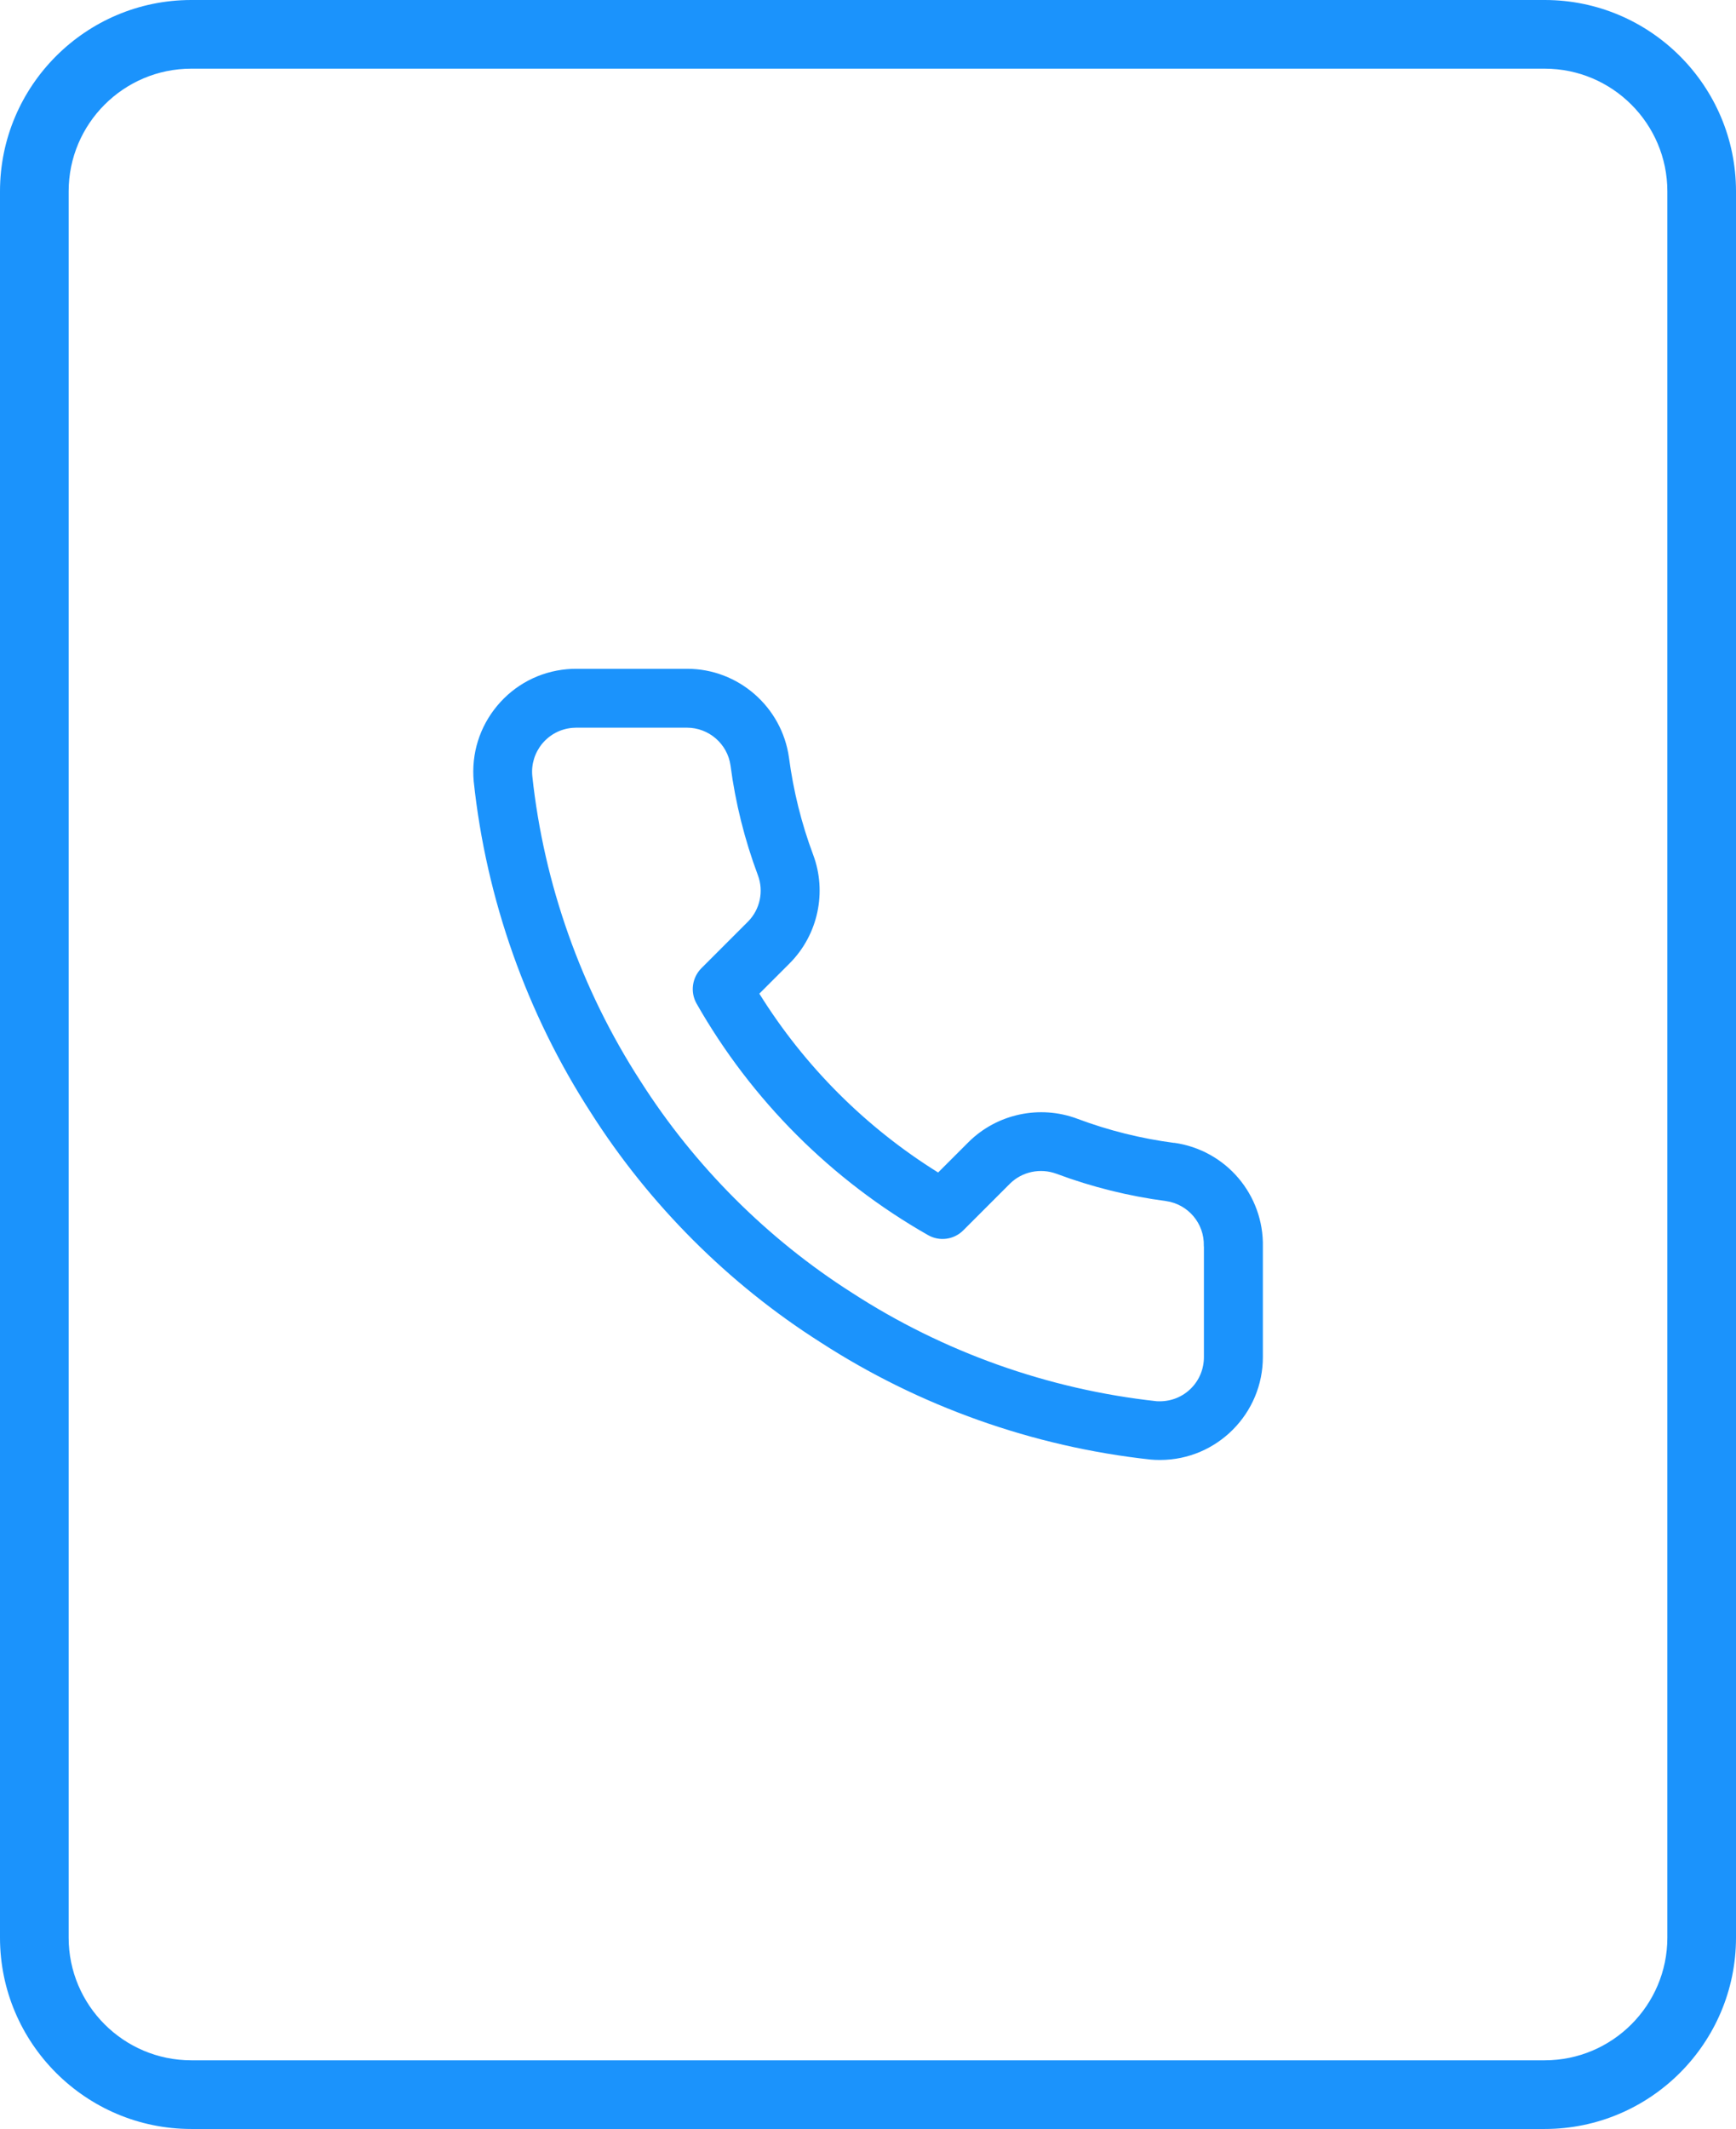
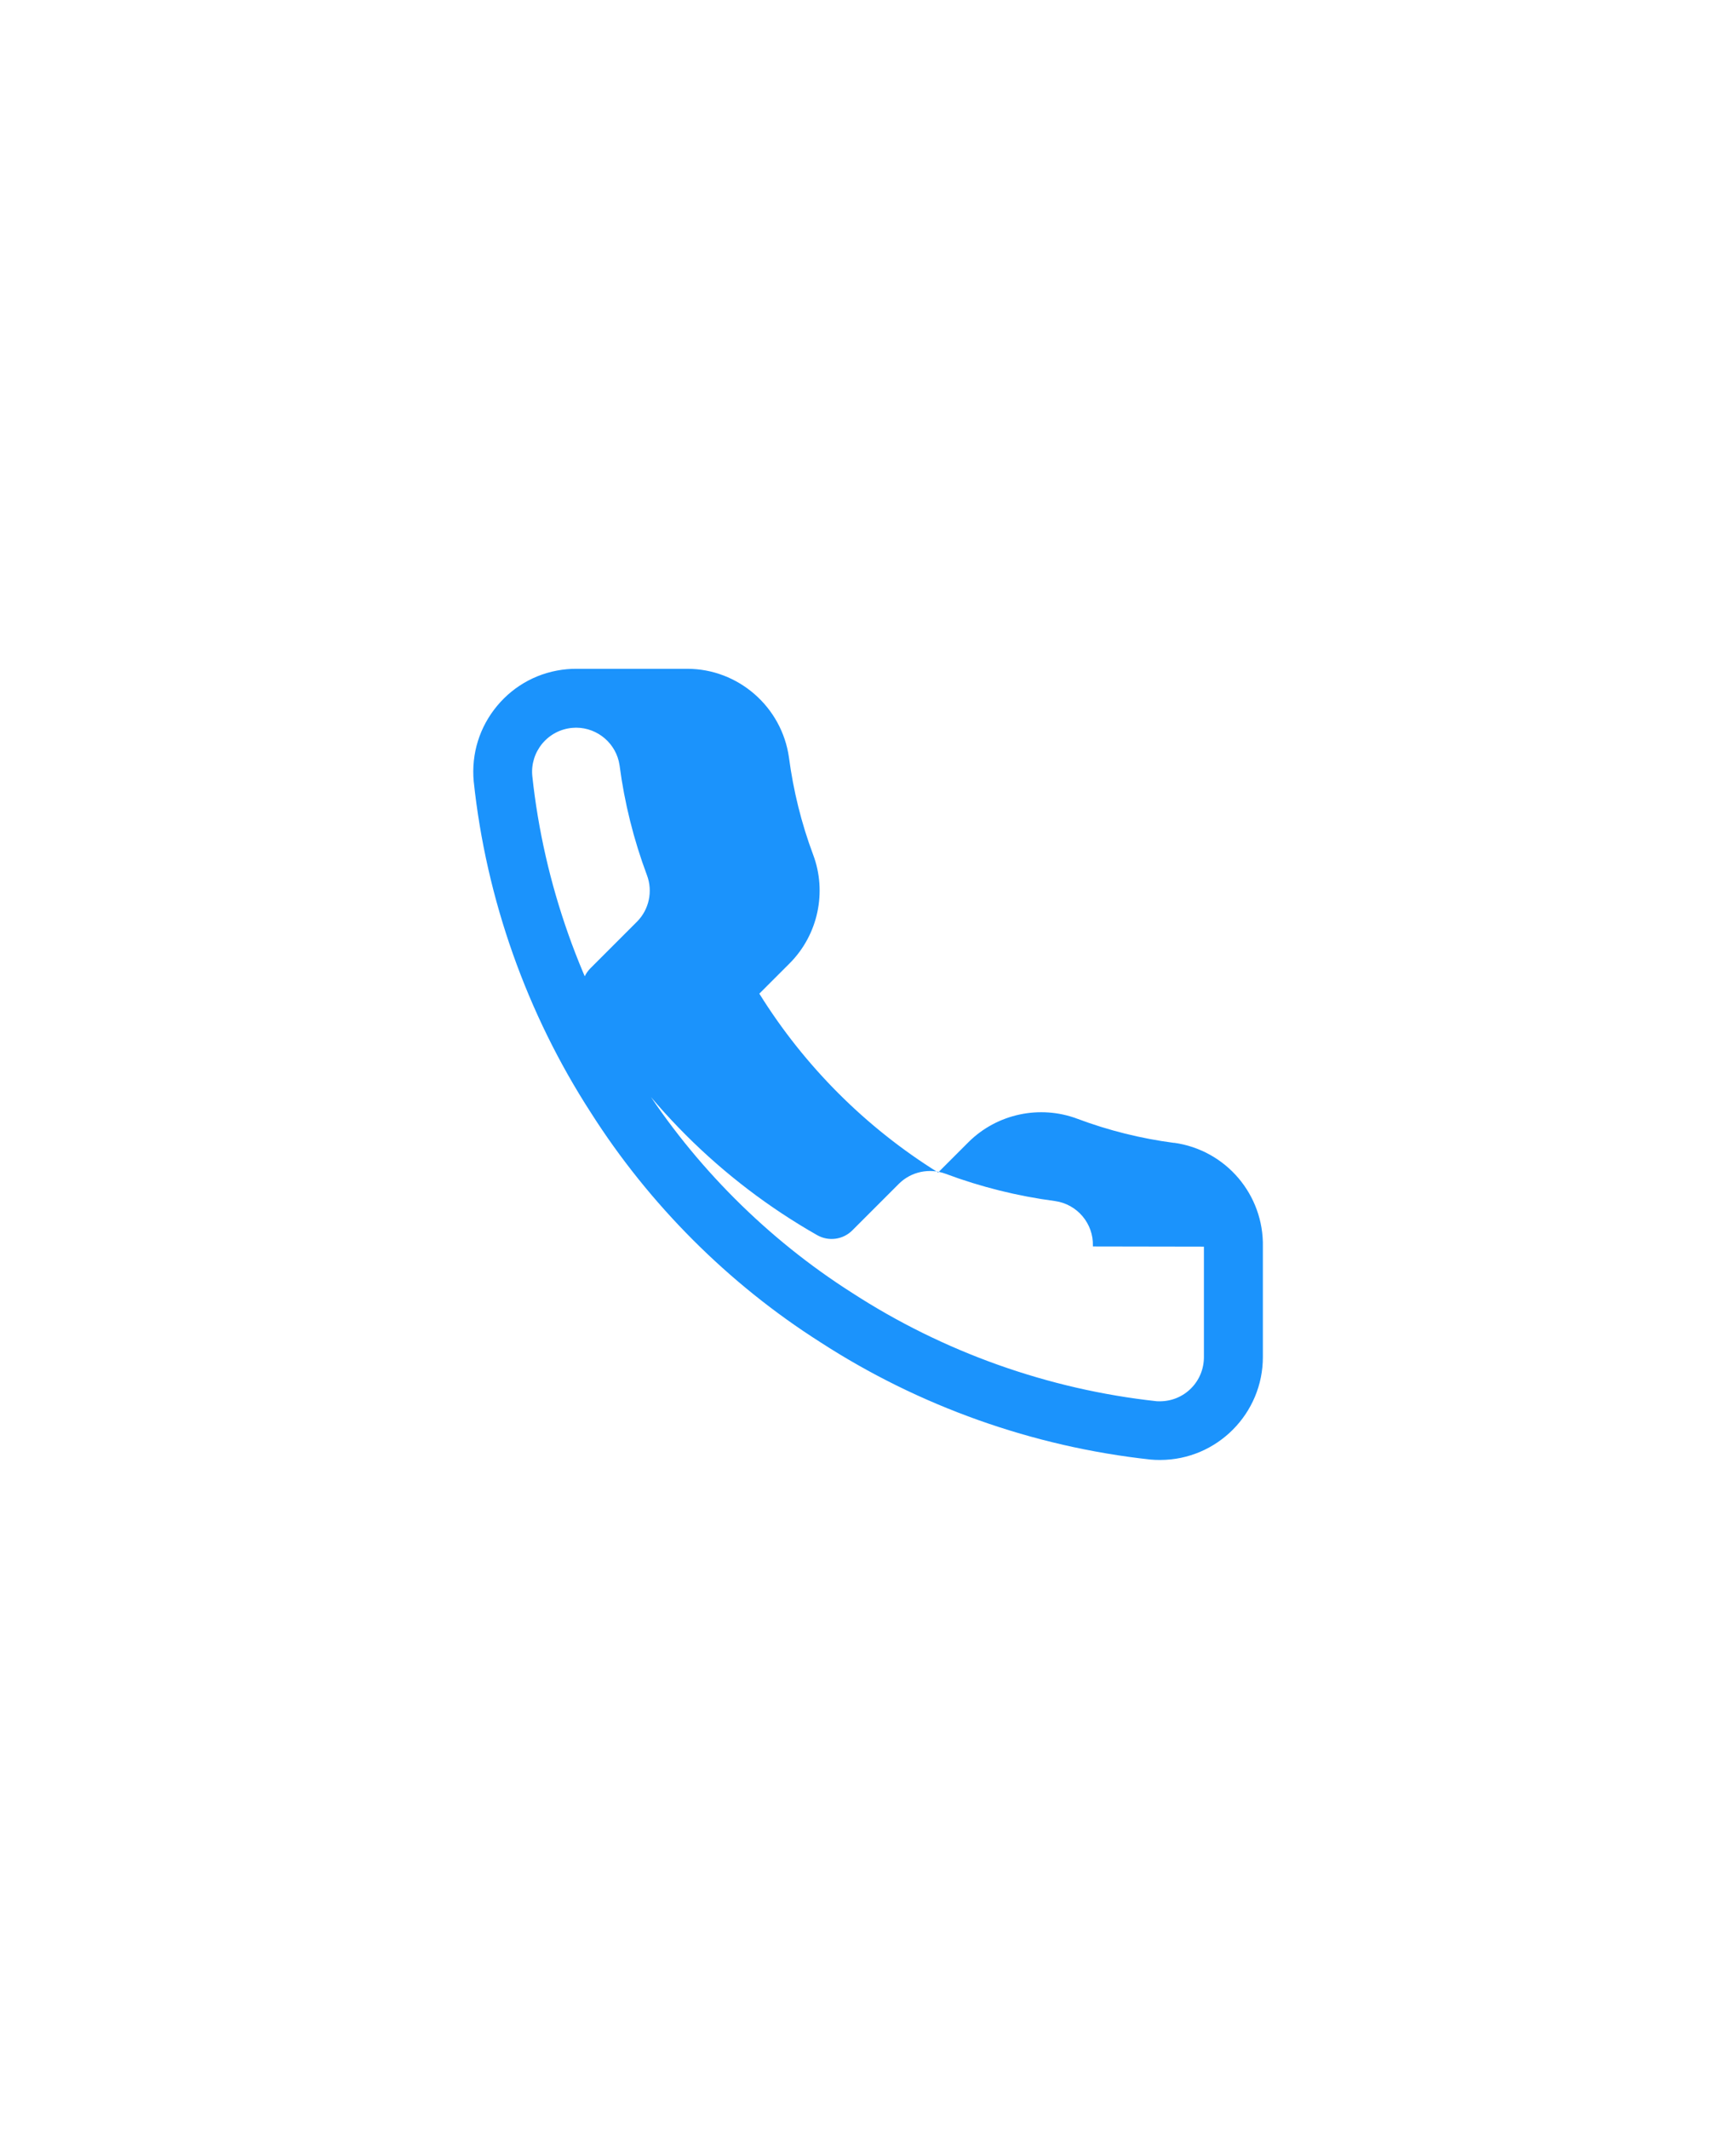
<svg xmlns="http://www.w3.org/2000/svg" xmlns:xlink="http://www.w3.org/1999/xlink" id="uuid-8154068b-4c4a-490f-98e5-752498f15516" viewBox="0 0 177 217">
  <defs>
    <style>.uuid-64f673d1-c17e-409d-82a5-b0f7ada1db21{fill:url(#uuid-244ce3f4-b5d8-477f-8d51-347e323bea1a);}.uuid-0b0e7b69-602c-4a09-ac95-c0bb694b143e{fill:url(#uuid-53c798aa-f3ca-45dd-bcfc-5b7c3b45ff9d);}</style>
    <linearGradient id="uuid-53c798aa-f3ca-45dd-bcfc-5b7c3b45ff9d" x1="8.37" y1="3.48" x2="168.63" y2="213.52" gradientUnits="userSpaceOnUse">
      <stop offset="0" stop-color="#1B93FC" />
      <stop offset="1" stop-color="#1B93FC" />
    </linearGradient>
    <linearGradient id="uuid-244ce3f4-b5d8-477f-8d51-347e323bea1a" x1="55.71" y1="67.77" x2="119.12" y2="150.87" xlink:href="#uuid-53c798aa-f3ca-45dd-bcfc-5b7c3b45ff9d" />
  </defs>
  <g id="uuid-d81e3a5d-c97c-464e-bfcc-1261bc99f089">
    <g>
-       <path class="uuid-0b0e7b69-602c-4a09-ac95-c0bb694b143e" d="M157.5,0H19.5C8.75,0,0,8.75,0,19.5V197.5c0,10.75,8.75,19.5,19.5,19.5H157.5c10.75,0,19.5-8.75,19.5-19.5V19.5c0-10.75-8.75-19.5-19.5-19.5Zm12.5,197.5c0,6.89-5.61,12.5-12.5,12.5H19.5c-6.89,0-12.5-5.61-12.5-12.5V19.5c0-6.89,5.61-12.5,12.5-12.5H157.5c6.89,0,12.5,5.61,12.5,12.5V197.5Z" />
-       <path class="uuid-64f673d1-c17e-409d-82a5-b0f7ada1db21" d="M119.7,116.49c-3.37-.44-6.69-1.27-9.86-2.46-3.82-1.43-8.17-.51-11.08,2.37l-3.11,3.11c-7.39-4.6-13.63-10.84-18.23-18.23l3.12-3.12c2.87-2.9,3.8-7.25,2.36-11.06-1.19-3.18-2.01-6.5-2.46-9.9-.73-5.16-5.18-9.03-10.36-9.03-.03,0-.07,0-.1,0h-11.24c-.31,0-.63,.01-.94,.04-2.79,.25-5.32,1.58-7.11,3.73-1.79,2.15-2.65,4.87-2.39,7.71,1.27,11.99,5.41,23.67,11.95,33.77,5.95,9.36,14.04,17.45,23.38,23.38,10.07,6.53,21.7,10.67,33.69,11.97,.31,.03,.63,.04,.95,.04h.04c5.79-.02,10.47-4.75,10.45-10.52v-11.2c.11-5.31-3.76-9.87-9.05-10.61Zm3.05,10.58v11.25c0,1.2-.46,2.33-1.3,3.18-.84,.85-1.97,1.32-3.17,1.33-.15,0-.28,0-.37-.01-11.01-1.2-21.73-5.01-31.04-11.05-8.62-5.48-16.07-12.93-21.57-21.58-6.04-9.33-9.86-20.11-11.03-31.12-.11-1.19,.26-2.36,1.02-3.28,.77-.92,1.85-1.49,3.05-1.6,.13-.01,.26-.02,.39-.02h11.31c2.23,0,4.13,1.65,4.44,3.84,.5,3.82,1.44,7.58,2.79,11.19,.62,1.64,.22,3.5-1,4.73l-4.76,4.76c-.95,.96-1.15,2.43-.49,3.6,5.6,9.84,13.76,18,23.6,23.6,1.17,.67,2.65,.47,3.6-.49l4.75-4.75c1.24-1.23,3.1-1.62,4.75-1.01,3.61,1.35,7.37,2.28,11.16,2.78,2.26,.32,3.92,2.28,3.86,4.56,0,.02,0,.05,0,.07Z" />
+       <path class="uuid-64f673d1-c17e-409d-82a5-b0f7ada1db21" d="M119.7,116.49c-3.37-.44-6.69-1.27-9.86-2.46-3.82-1.43-8.17-.51-11.08,2.37l-3.11,3.11c-7.39-4.6-13.63-10.84-18.23-18.23l3.12-3.12c2.87-2.9,3.8-7.25,2.36-11.06-1.19-3.18-2.01-6.5-2.46-9.9-.73-5.16-5.18-9.03-10.36-9.03-.03,0-.07,0-.1,0h-11.24c-.31,0-.63,.01-.94,.04-2.79,.25-5.32,1.58-7.11,3.73-1.79,2.15-2.65,4.87-2.39,7.71,1.27,11.99,5.41,23.67,11.95,33.77,5.95,9.36,14.04,17.45,23.38,23.38,10.07,6.53,21.7,10.67,33.69,11.97,.31,.03,.63,.04,.95,.04h.04c5.79-.02,10.47-4.75,10.45-10.52v-11.2c.11-5.31-3.76-9.87-9.05-10.61Zm3.05,10.58v11.25c0,1.2-.46,2.33-1.3,3.18-.84,.85-1.97,1.32-3.17,1.33-.15,0-.28,0-.37-.01-11.01-1.2-21.73-5.01-31.04-11.05-8.62-5.48-16.07-12.93-21.57-21.58-6.04-9.33-9.86-20.11-11.03-31.12-.11-1.19,.26-2.36,1.02-3.28,.77-.92,1.85-1.49,3.05-1.6,.13-.01,.26-.02,.39-.02c2.23,0,4.13,1.65,4.44,3.84,.5,3.82,1.44,7.58,2.79,11.19,.62,1.64,.22,3.5-1,4.73l-4.76,4.76c-.95,.96-1.15,2.43-.49,3.6,5.6,9.84,13.76,18,23.6,23.6,1.17,.67,2.65,.47,3.6-.49l4.75-4.75c1.24-1.23,3.1-1.62,4.75-1.01,3.61,1.35,7.37,2.28,11.16,2.78,2.26,.32,3.92,2.28,3.86,4.56,0,.02,0,.05,0,.07Z" />
    </g>
  </g>
</svg>